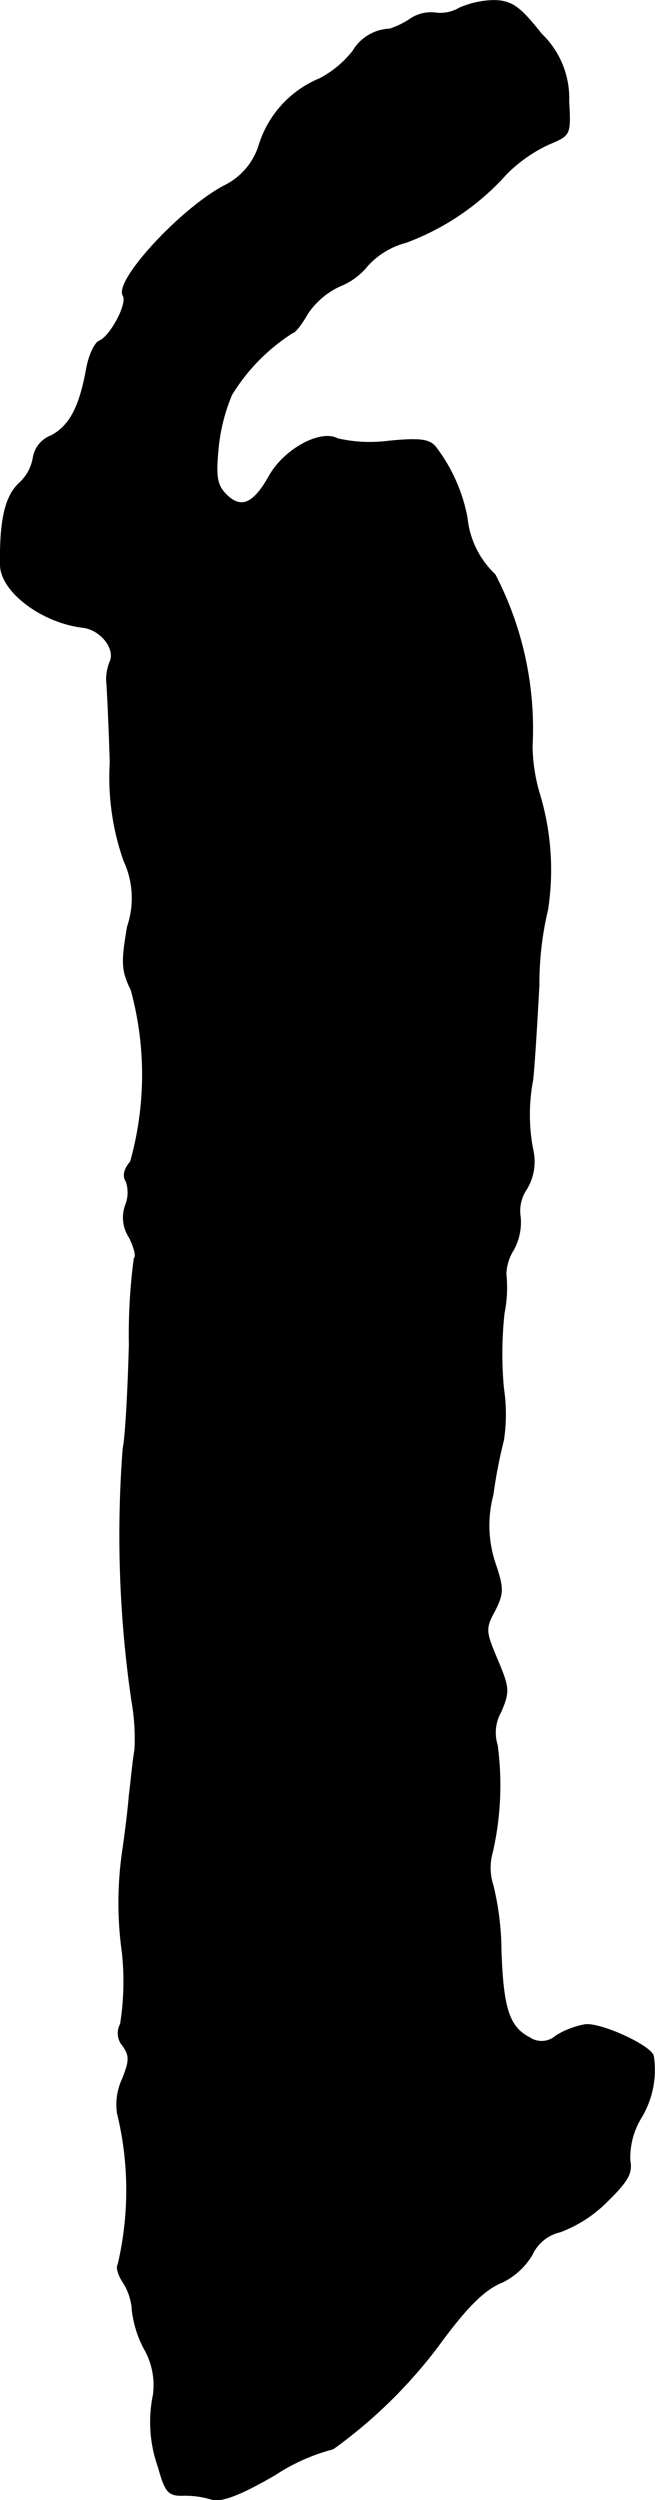
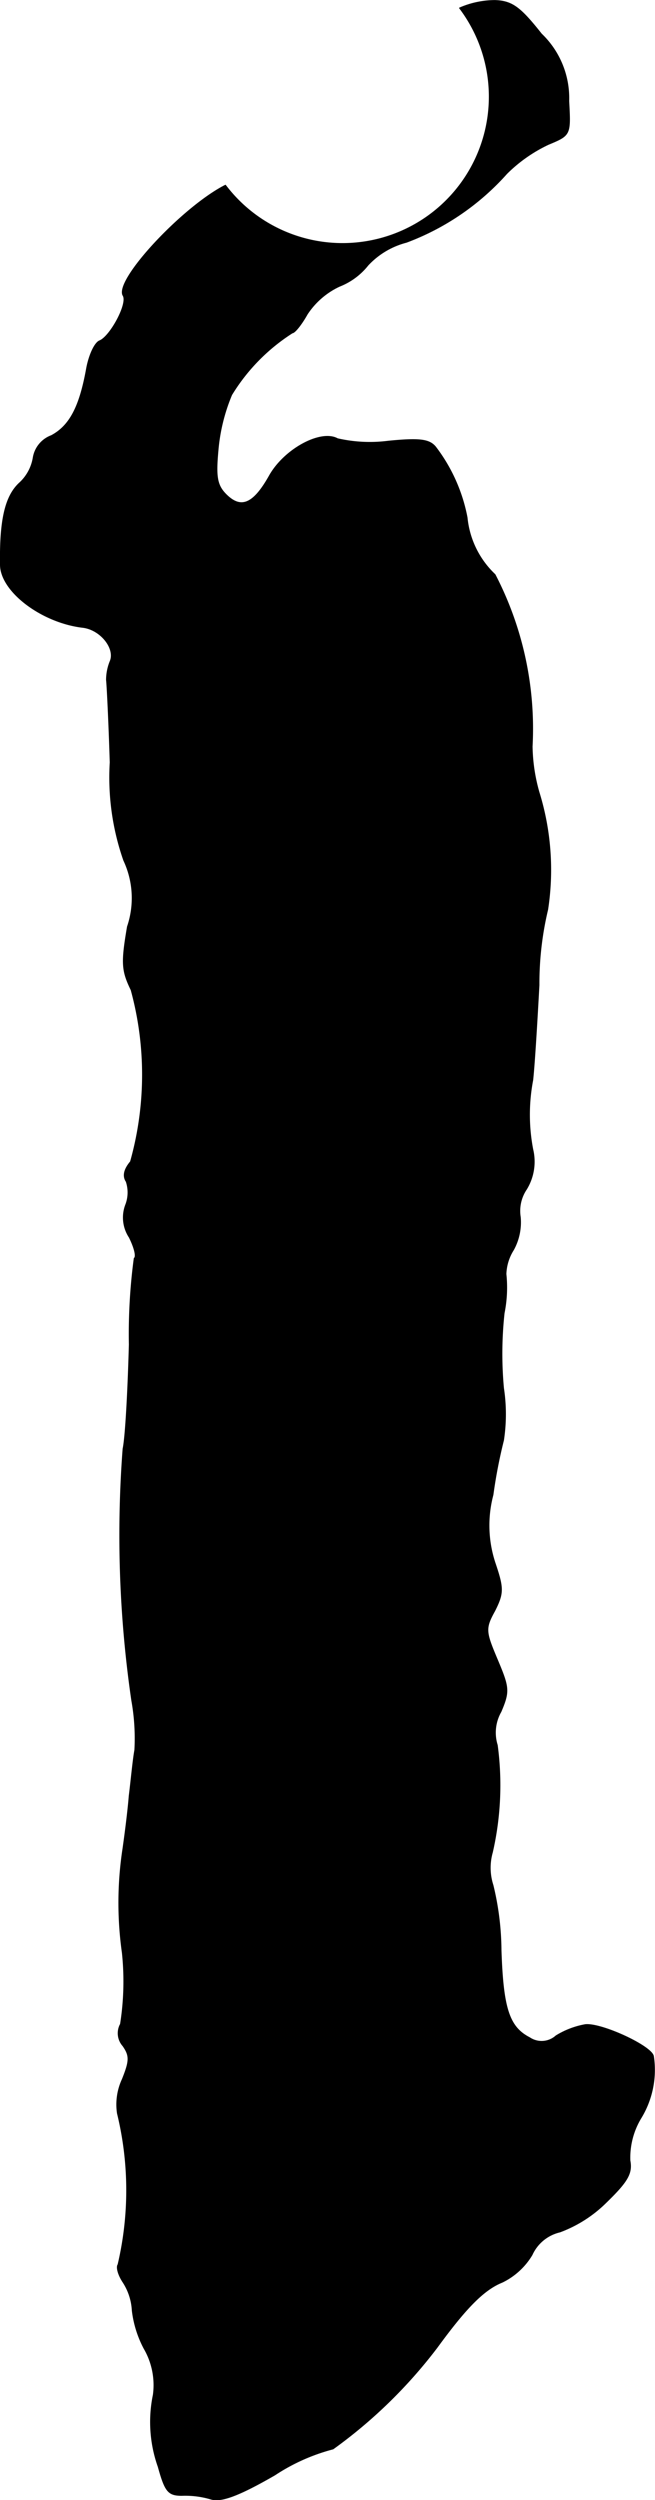
<svg xmlns="http://www.w3.org/2000/svg" version="1.1" width="2.259mm" height="8.617mm" viewBox="0 0 6.404 24.427">
  <defs>
    <style type="text/css">
      .a {
        stroke: #000;
        stroke-linecap: round;
        stroke-linejoin: round;
        stroke-width: 0.01px;
      }
    </style>
  </defs>
-   <path class="a" d="M4.494.078a.372.372,0,0,1-.242.048.36.36,0,0,0-.242.061.811.811,0,0,1-.2.097.436.436,0,0,0-.357.212,1.004,1.004,0,0,1-.327.273,1.031,1.031,0,0,0-.588.636A.66.66,0,0,1,2.204,1.81c-.418.212-1.09.933-.999,1.078.048.079-.127.4-.23.442-.048.018-.103.139-.127.267C.781,3.972.684,4.16.502,4.257a.277.277,0,0,0-.176.212.431.431,0,0,1-.139.254c-.133.127-.188.351-.182.793,0,.26.4.563.8.612.176.018.327.206.273.333a.486.486,0,0,0-.036.182c.006.048.024.412.036.806a2.455,2.455,0,0,0,.133.957.867.867,0,0,1,.036.648c-.061.357-.055.43.036.618a3.14,3.14,0,0,1-.006,1.678c-.061.073-.079.139-.042.194a.336.336,0,0,1-.006.23.35.35,0,0,0,.036.315c.048.097.073.188.048.206a5.595,5.595,0,0,0-.048.842c-.012.442-.036.902-.061,1.018a11.185,11.185,0,0,0,.085,2.459,2.09,2.09,0,0,1,.03.485c-.018.097-.036.297-.055.448-.012.151-.042.382-.061.515a3.504,3.504,0,0,0-.006,1.018,2.677,2.677,0,0,1-.018.697.185.185,0,0,0,.024.212c.067.097.067.145-.006.327a.584.584,0,0,0-.048.333,3.171,3.171,0,0,1,.006,1.478c-.018.024,0,.097.048.17a.563.563,0,0,1,.091.279,1.06,1.06,0,0,0,.115.369.712.712,0,0,1,.091.454,1.31,1.31,0,0,0,.048.703c.067.242.097.279.23.279a.875.875,0,0,1,.285.036c.097.03.267-.03.624-.236a1.901,1.901,0,0,1,.569-.254,4.774,4.774,0,0,0,1.018-.993c.279-.382.454-.563.636-.636a.69.69,0,0,0,.291-.267.399.399,0,0,1,.273-.224,1.269,1.269,0,0,0,.448-.285c.212-.206.26-.285.236-.412a.749.749,0,0,1,.109-.418.901.901,0,0,0,.121-.6c-.012-.097-.509-.327-.666-.309a.817.817,0,0,0-.285.109.211.211,0,0,1-.26.018c-.2-.103-.26-.285-.279-.854a2.759,2.759,0,0,0-.079-.636.552.552,0,0,1-.006-.321,2.94,2.94,0,0,0,.048-1.048.412.412,0,0,1,.036-.327c.085-.2.079-.236-.036-.509s-.121-.303-.024-.478c.085-.17.085-.218.006-.454a1.167,1.167,0,0,1-.024-.678,4.882,4.882,0,0,1,.103-.533,1.695,1.695,0,0,0,0-.509,3.677,3.677,0,0,1,.006-.733,1.267,1.267,0,0,0,.018-.382.47.47,0,0,1,.073-.236.558.558,0,0,0,.067-.321.379.379,0,0,1,.061-.273.516.516,0,0,0,.061-.388,1.799,1.799,0,0,1,0-.678c.018-.17.042-.581.061-.927a3.112,3.112,0,0,1,.085-.739,2.564,2.564,0,0,0-.085-1.145,1.722,1.722,0,0,1-.067-.448A3.265,3.265,0,0,0,4.839,5.614a.884.884,0,0,1-.273-.557A1.639,1.639,0,0,0,4.257,4.366c-.061-.073-.157-.085-.46-.055a1.415,1.415,0,0,1-.497-.024c-.164-.091-.521.103-.666.363-.157.279-.279.327-.424.182-.091-.091-.103-.176-.079-.436a1.8,1.8,0,0,1,.133-.539,1.88,1.88,0,0,1,.594-.606c.024,0,.091-.085.145-.182a.766.766,0,0,1,.315-.273.665.665,0,0,0,.279-.206.781.781,0,0,1,.376-.224A2.47,2.47,0,0,0,4.954,1.695a1.457,1.457,0,0,1,.406-.285c.218-.091.218-.091.2-.424A.867.867,0,0,0,5.293.332C5.087.072,5.008.011,4.839.005A.877.877,0,0,0,4.494.078Z" />
+   <path class="a" d="M4.494.078A.66.66,0,0,1,2.204,1.81c-.418.212-1.09.933-.999,1.078.048.079-.127.4-.23.442-.048.018-.103.139-.127.267C.781,3.972.684,4.16.502,4.257a.277.277,0,0,0-.176.212.431.431,0,0,1-.139.254c-.133.127-.188.351-.182.793,0,.26.4.563.8.612.176.018.327.206.273.333a.486.486,0,0,0-.036.182c.006.048.024.412.036.806a2.455,2.455,0,0,0,.133.957.867.867,0,0,1,.036.648c-.061.357-.055.43.036.618a3.14,3.14,0,0,1-.006,1.678c-.061.073-.079.139-.042.194a.336.336,0,0,1-.006.23.35.35,0,0,0,.036.315c.048.097.073.188.048.206a5.595,5.595,0,0,0-.048.842c-.012.442-.036.902-.061,1.018a11.185,11.185,0,0,0,.085,2.459,2.09,2.09,0,0,1,.03.485c-.018.097-.036.297-.055.448-.012.151-.042.382-.061.515a3.504,3.504,0,0,0-.006,1.018,2.677,2.677,0,0,1-.018.697.185.185,0,0,0,.024.212c.067.097.067.145-.006.327a.584.584,0,0,0-.048.333,3.171,3.171,0,0,1,.006,1.478c-.018.024,0,.097.048.17a.563.563,0,0,1,.091.279,1.06,1.06,0,0,0,.115.369.712.712,0,0,1,.091.454,1.31,1.31,0,0,0,.048.703c.067.242.097.279.23.279a.875.875,0,0,1,.285.036c.097.03.267-.03.624-.236a1.901,1.901,0,0,1,.569-.254,4.774,4.774,0,0,0,1.018-.993c.279-.382.454-.563.636-.636a.69.69,0,0,0,.291-.267.399.399,0,0,1,.273-.224,1.269,1.269,0,0,0,.448-.285c.212-.206.26-.285.236-.412a.749.749,0,0,1,.109-.418.901.901,0,0,0,.121-.6c-.012-.097-.509-.327-.666-.309a.817.817,0,0,0-.285.109.211.211,0,0,1-.26.018c-.2-.103-.26-.285-.279-.854a2.759,2.759,0,0,0-.079-.636.552.552,0,0,1-.006-.321,2.94,2.94,0,0,0,.048-1.048.412.412,0,0,1,.036-.327c.085-.2.079-.236-.036-.509s-.121-.303-.024-.478c.085-.17.085-.218.006-.454a1.167,1.167,0,0,1-.024-.678,4.882,4.882,0,0,1,.103-.533,1.695,1.695,0,0,0,0-.509,3.677,3.677,0,0,1,.006-.733,1.267,1.267,0,0,0,.018-.382.47.47,0,0,1,.073-.236.558.558,0,0,0,.067-.321.379.379,0,0,1,.061-.273.516.516,0,0,0,.061-.388,1.799,1.799,0,0,1,0-.678c.018-.17.042-.581.061-.927a3.112,3.112,0,0,1,.085-.739,2.564,2.564,0,0,0-.085-1.145,1.722,1.722,0,0,1-.067-.448A3.265,3.265,0,0,0,4.839,5.614a.884.884,0,0,1-.273-.557A1.639,1.639,0,0,0,4.257,4.366c-.061-.073-.157-.085-.46-.055a1.415,1.415,0,0,1-.497-.024c-.164-.091-.521.103-.666.363-.157.279-.279.327-.424.182-.091-.091-.103-.176-.079-.436a1.8,1.8,0,0,1,.133-.539,1.88,1.88,0,0,1,.594-.606c.024,0,.091-.085.145-.182a.766.766,0,0,1,.315-.273.665.665,0,0,0,.279-.206.781.781,0,0,1,.376-.224A2.47,2.47,0,0,0,4.954,1.695a1.457,1.457,0,0,1,.406-.285c.218-.091.218-.091.2-.424A.867.867,0,0,0,5.293.332C5.087.072,5.008.011,4.839.005A.877.877,0,0,0,4.494.078Z" />
</svg>